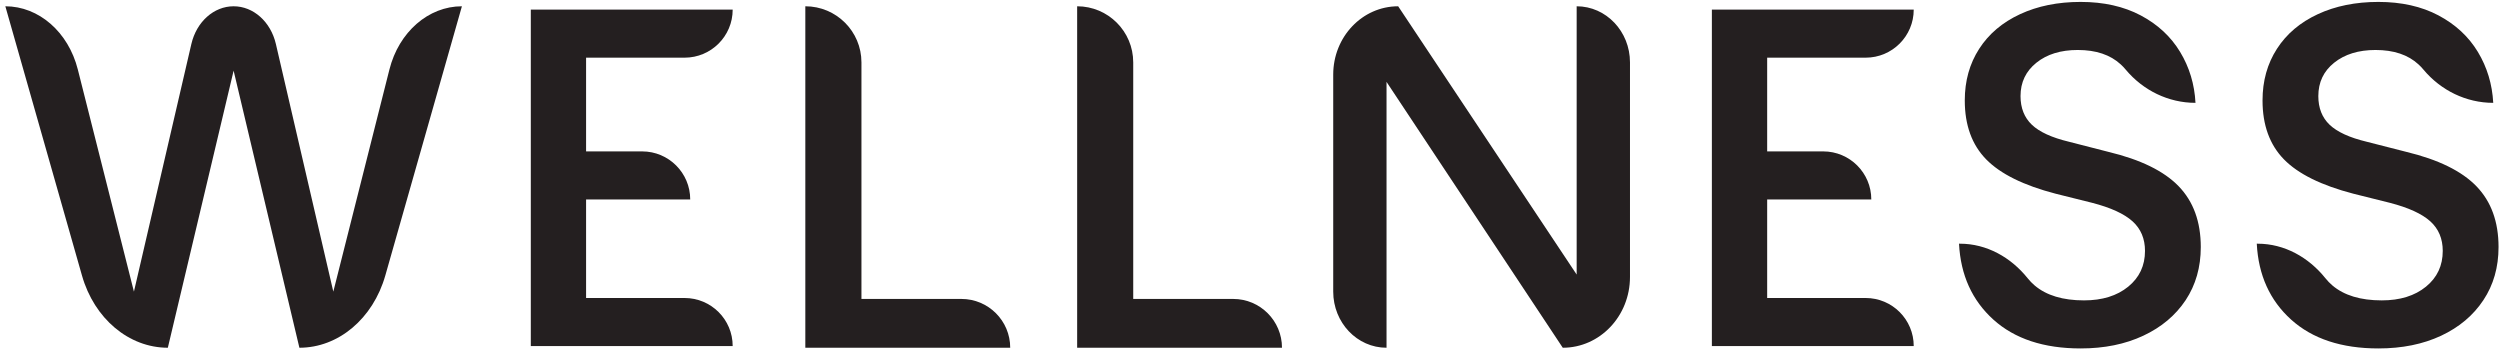
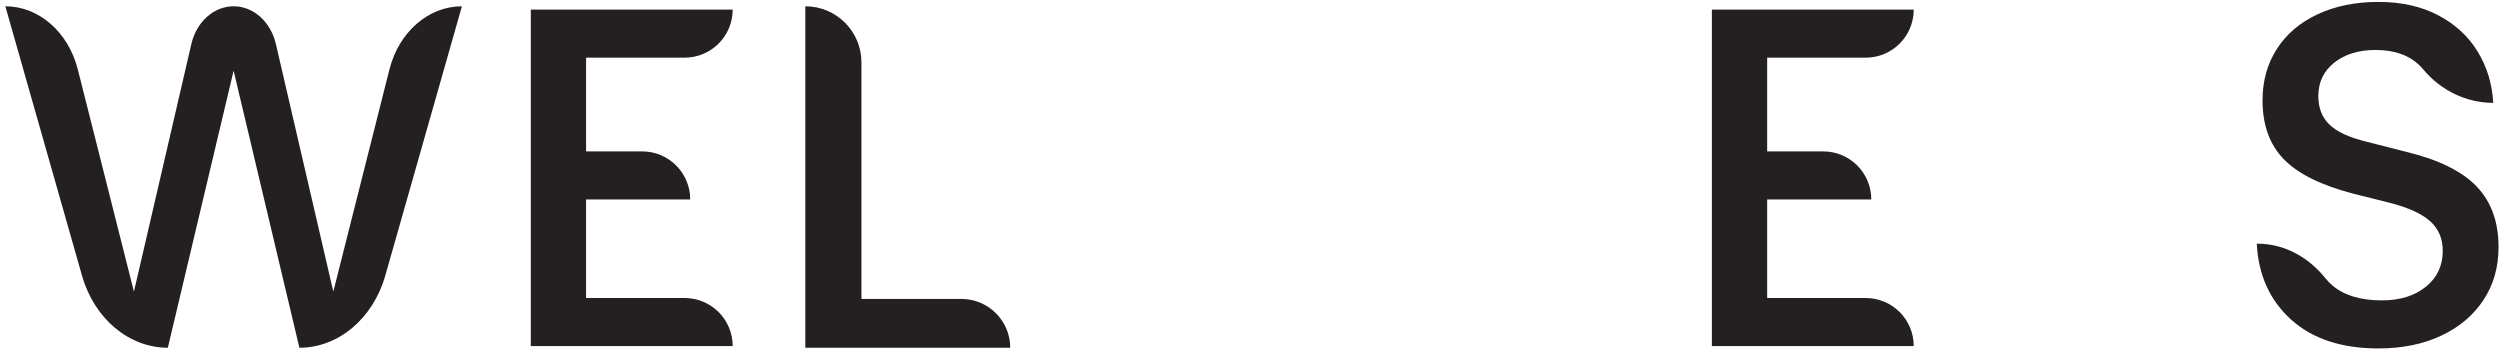
<svg xmlns="http://www.w3.org/2000/svg" width="338" height="48" viewBox="0 0 338 48" fill="none">
  <path d="M52.651 9.392L45.064 39.428L37.299 5.946C36.599 2.939 34.259 0.849 31.585 0.849C28.912 0.849 26.573 2.939 25.873 5.946L18.108 39.428L10.521 9.392C9.242 4.33 5.251 0.849 0.722 0.849L11.082 37.248C12.738 43.079 17.424 47.015 22.692 47.015L31.585 9.553L40.478 47.015C45.753 47.015 50.432 43.079 52.094 37.248L62.45 0.849C57.919 0.849 53.928 4.33 52.651 9.392Z" fill="#241F20" />
  <path d="M129.985 40.417H116.468V8.436C116.468 4.246 113.072 0.849 108.88 0.849V47.015H136.581C136.581 43.374 133.63 40.417 129.985 40.417Z" fill="#241F20" />
-   <path d="M166.734 40.417H153.212V8.436C153.212 4.246 149.821 0.849 145.631 0.849V47.015H173.325C173.325 43.374 170.374 40.417 166.734 40.417Z" fill="#241F20" />
-   <path d="M213.165 0.849V37.12L189.033 0.849C184.18 0.849 180.251 4.985 180.251 10.082V39.428C180.251 43.618 183.48 47.015 187.459 47.015V11.071L211.286 47.015C216.305 47.015 220.374 42.735 220.374 37.449V8.436C220.374 4.246 217.15 0.849 213.165 0.849Z" fill="#241F20" />
  <path d="M92.557 7.797C96.147 7.797 99.059 4.89 99.059 1.3H71.765V46.786H99.059C99.059 43.196 96.147 40.289 92.557 40.289H79.239V26.967H93.318C93.318 23.376 90.406 20.469 86.822 20.469H79.239V7.797H92.557Z" fill="#241F20" />
  <path d="M252.237 7.797C255.829 7.797 258.736 4.89 258.736 1.3H231.445V46.786H258.736C258.736 43.196 255.829 40.289 252.237 40.289H238.921V26.967H253C253 23.376 250.087 20.469 246.502 20.469H238.921V7.797H252.237Z" fill="#241F20" />
-   <path d="M285.07 20.536L279.739 19.168C277.399 18.608 275.72 17.835 274.703 16.862C273.687 15.89 273.174 14.6 273.174 12.993C273.174 11.132 273.892 9.625 275.32 8.481C276.749 7.33 278.615 6.758 280.912 6.758C283.379 6.758 285.319 7.408 286.726 8.709C286.97 8.931 287.198 9.17 287.403 9.42C289.749 12.226 293.173 13.905 296.829 13.905C296.701 11.393 296.007 9.097 294.75 7.019C293.494 4.94 291.716 3.295 289.421 2.079C287.125 0.866 284.419 0.26 281.3 0.26C278.221 0.26 275.492 0.811 273.113 1.916C270.729 3.023 268.889 4.578 267.588 6.596C266.288 8.608 265.638 10.937 265.638 13.578C265.638 16.917 266.6 19.57 268.529 21.542C270.457 23.515 273.586 25.06 277.921 26.189L282.863 27.422C285.374 28.073 287.192 28.906 288.321 29.924C289.443 30.941 290.004 32.274 290.004 33.919C290.004 35.915 289.248 37.527 287.732 38.761C286.213 39.995 284.224 40.612 281.756 40.612C278.894 40.612 276.676 39.939 275.092 38.6C274.742 38.3 274.425 37.977 274.142 37.621C271.874 34.793 268.606 32.947 264.982 32.947H264.859C265.077 37.193 266.628 40.612 269.506 43.213C272.386 45.808 276.315 47.109 281.3 47.109C284.502 47.109 287.33 46.537 289.776 45.386C292.228 44.24 294.134 42.634 295.502 40.578C296.863 38.522 297.546 36.126 297.546 33.403C297.546 29.979 296.546 27.239 294.557 25.183C292.561 23.121 289.399 21.576 285.07 20.536Z" fill="#241F20" />
  <path d="M334.814 25.183C332.817 23.121 329.656 21.576 325.326 20.53L319.995 19.168C317.655 18.608 315.976 17.835 314.959 16.862C313.943 15.89 313.437 14.6 313.437 12.993C313.437 11.132 314.148 9.625 315.577 8.481C317.005 7.336 318.872 6.758 321.168 6.758C323.636 6.758 325.575 7.408 326.982 8.709C327.226 8.931 327.455 9.17 327.659 9.42C330.006 12.226 333.429 13.905 337.086 13.905C336.952 11.393 336.263 9.097 335.007 7.019C333.751 4.94 331.972 3.295 329.677 2.079C327.382 0.866 324.676 0.26 321.557 0.26C318.478 0.26 315.749 0.811 313.37 1.916C310.985 3.023 309.145 4.578 307.845 6.596C306.544 8.608 305.894 10.937 305.894 13.584C305.894 16.917 306.862 19.57 308.785 21.542C310.713 23.515 313.842 25.06 318.178 26.189L323.113 27.422C325.626 28.073 327.449 28.906 328.577 29.924C329.7 30.941 330.26 32.274 330.26 33.919C330.26 35.915 329.505 37.527 327.988 38.761C326.47 39.995 324.481 40.612 322.012 40.612C319.151 40.612 316.933 39.939 315.349 38.6C314.999 38.3 314.682 37.977 314.399 37.621C312.131 34.793 308.862 32.947 305.233 32.947H305.116C305.334 37.187 306.879 40.612 309.763 43.213C312.641 45.808 316.577 47.109 321.557 47.109C324.764 47.109 327.587 46.537 330.038 45.391C332.484 44.24 334.391 42.64 335.753 40.578C337.12 38.522 337.803 36.126 337.803 33.397C337.803 29.979 336.803 27.239 334.814 25.183Z" fill="#241F20" />
</svg>